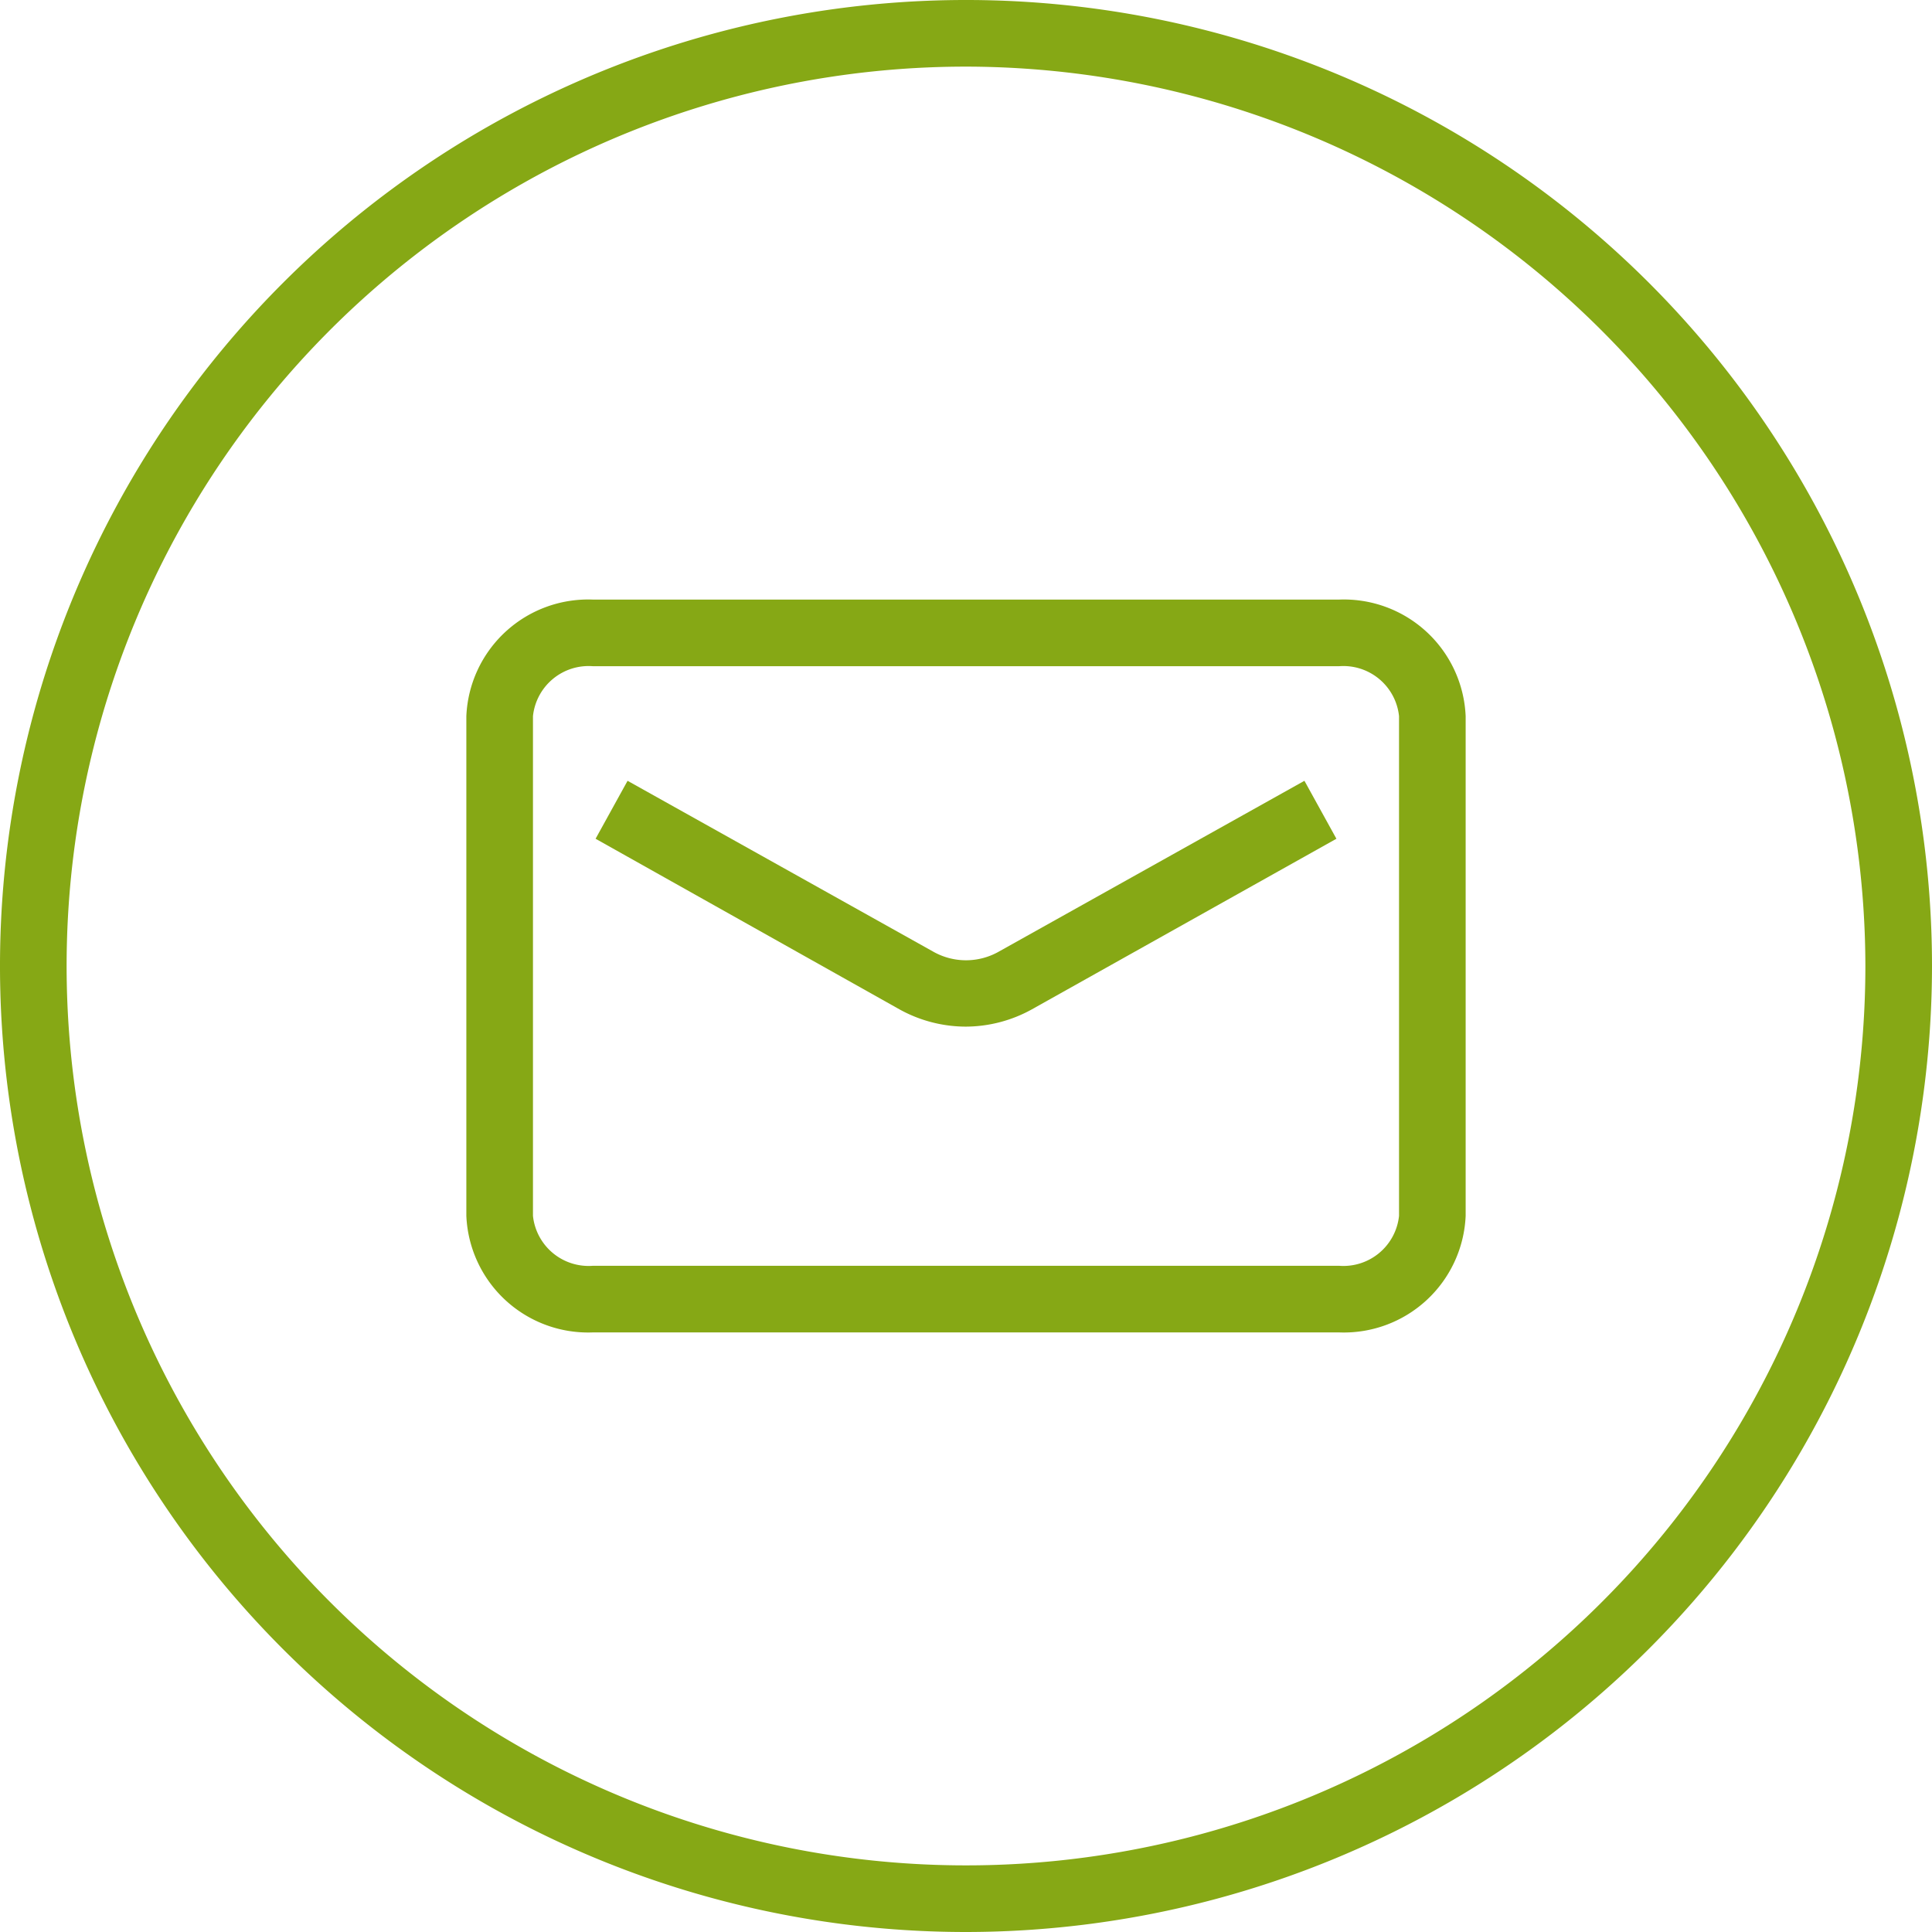
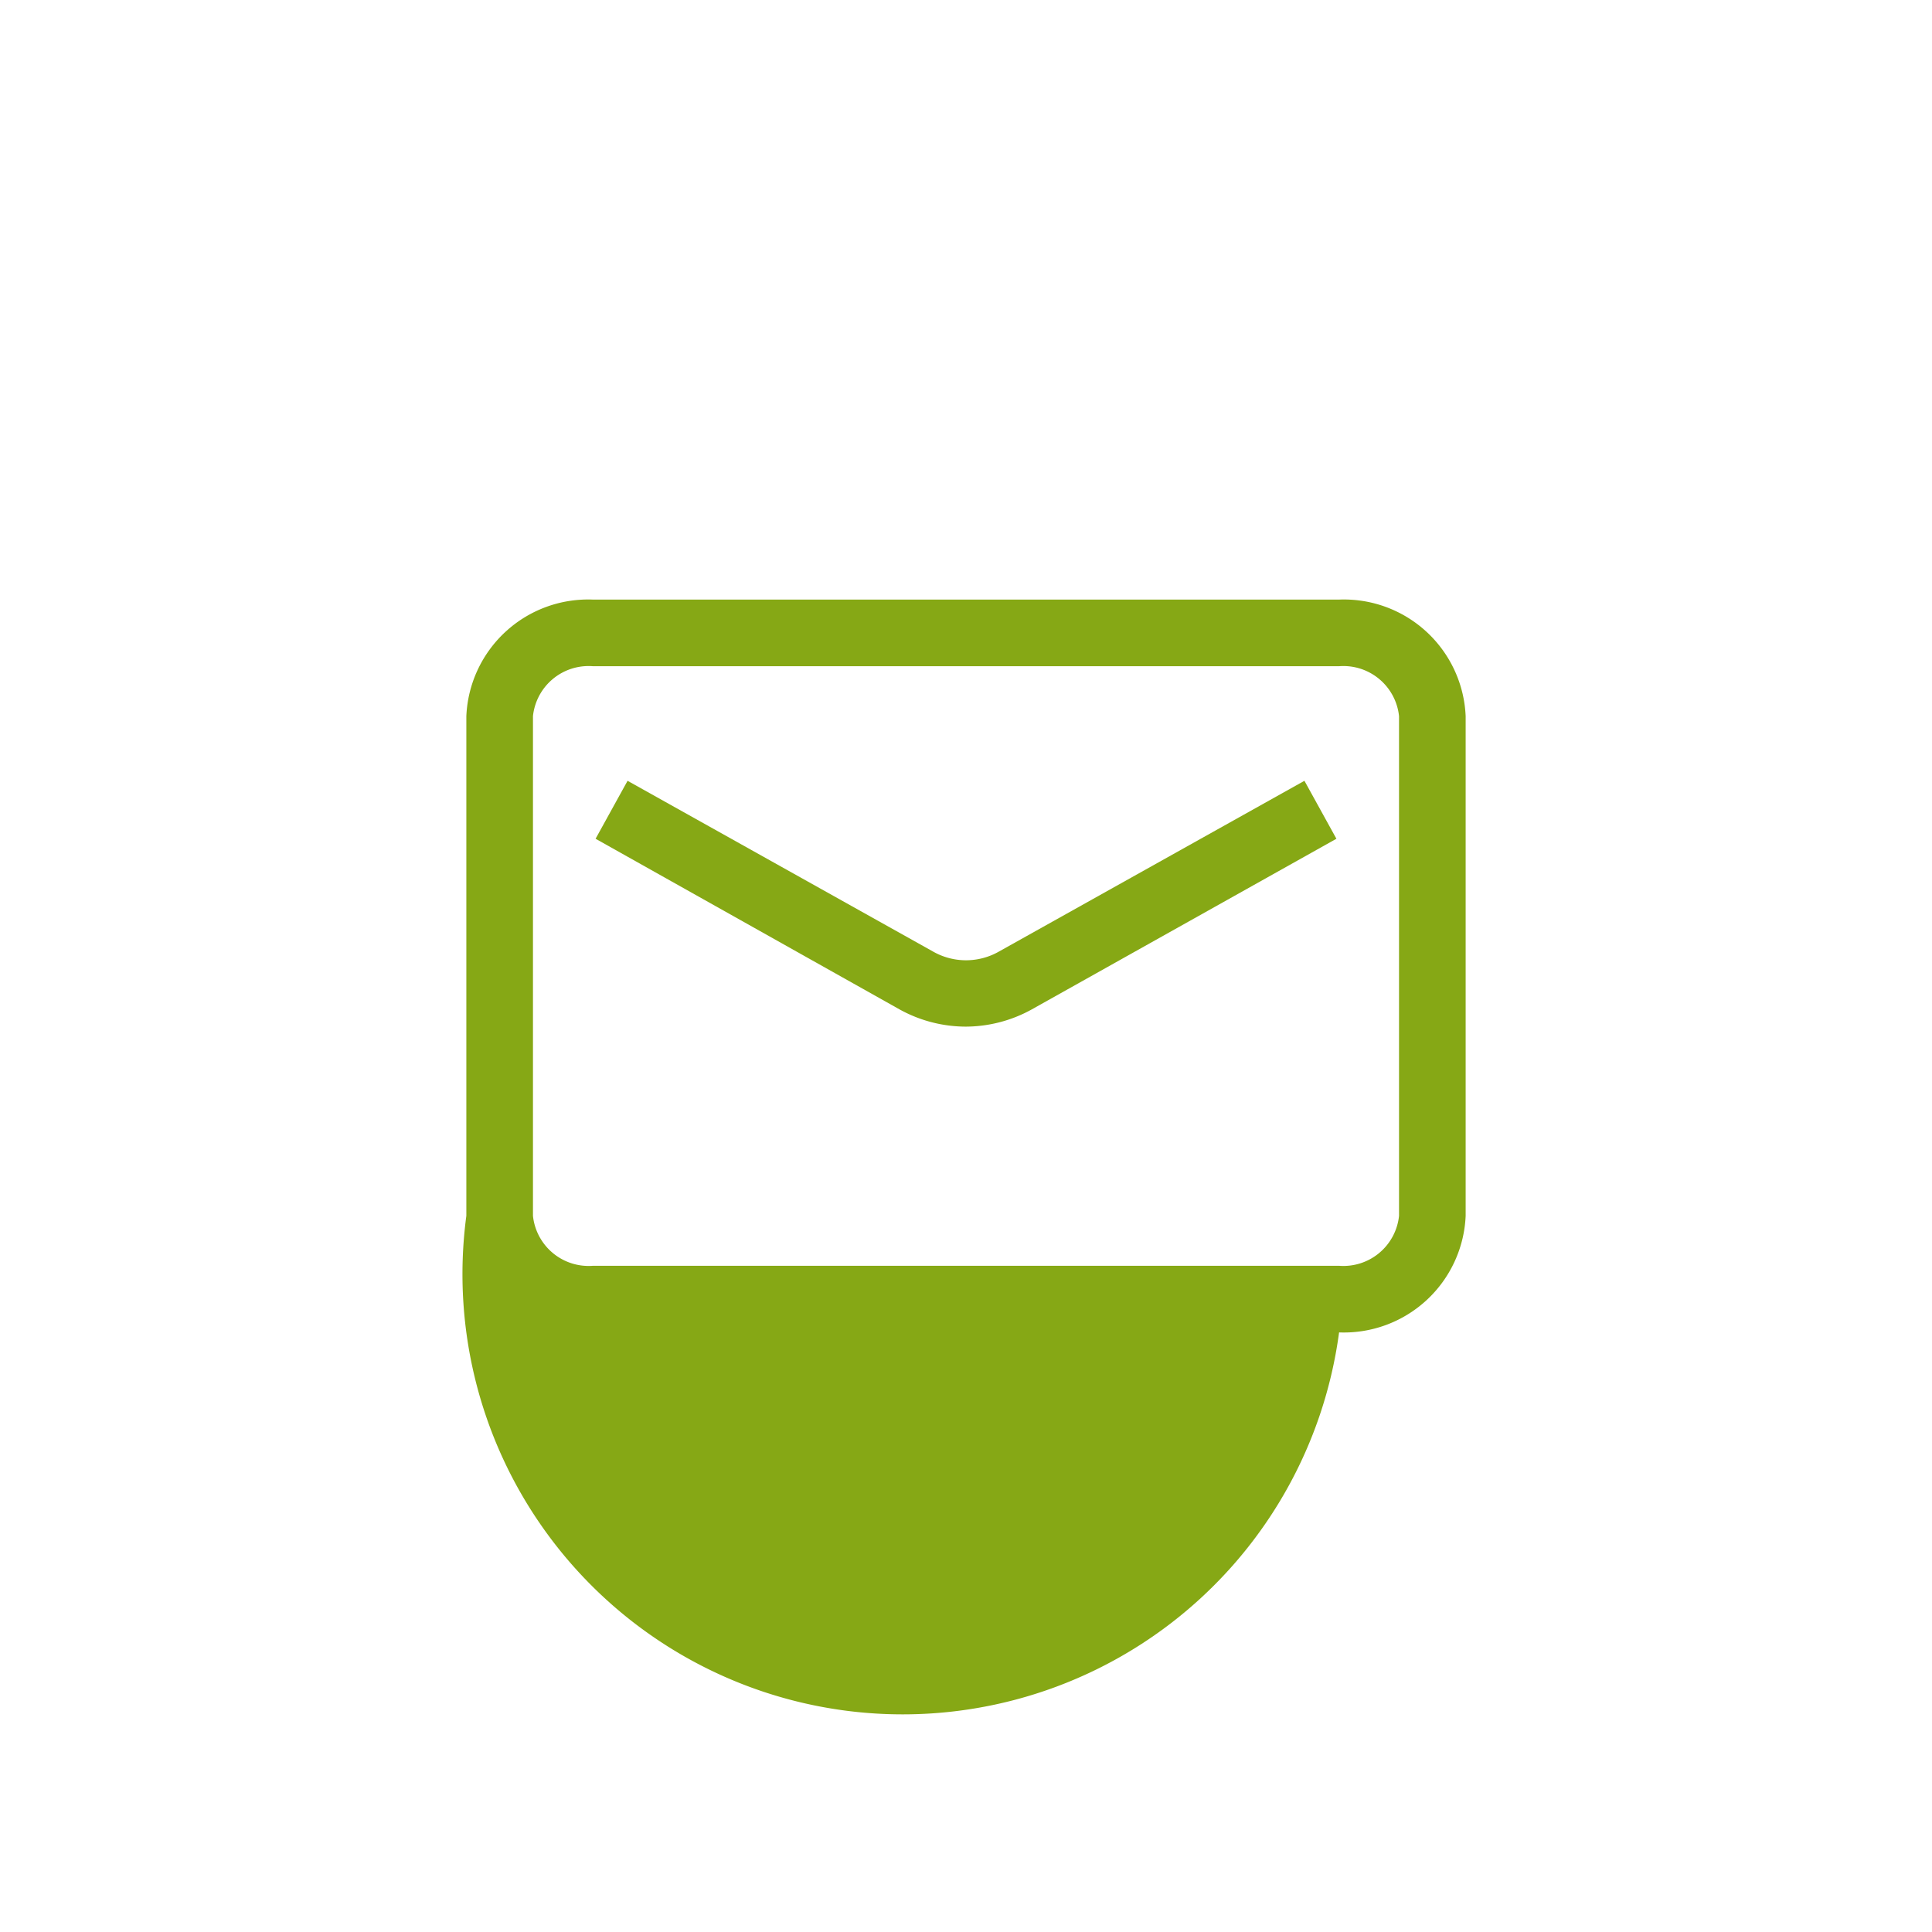
<svg xmlns="http://www.w3.org/2000/svg" viewBox="0 0 29 29">
  <defs>
    <style> .cls-1 { fill: #86a815; } </style>
  </defs>
  <title>ms en</title>
  <g id="Слой_2" data-name="Слой 2">
    <g id="Слой_1-2" data-name="Слой 1">
      <g>
-         <path class="cls-1" d="M14.5,29A14.5,14.5,0,1,1,29,14.5,14.51,14.51,0,0,1,14.5,29Zm0-28A13.5,13.5,0,1,0,28,14.5,13.52,13.52,0,0,0,14.5,1Z" />
-         <path class="cls-1" d="M20.1,20H8.9A1.83,1.83,0,0,1,7,18.25v-7.5A1.83,1.83,0,0,1,8.9,9H20.1A1.83,1.83,0,0,1,22,10.75v7.5A1.83,1.83,0,0,1,20.1,20ZM8.9,10a.84.84,0,0,0-.9.75v7.5a.84.84,0,0,0,.9.75H20.1a.84.84,0,0,0,.9-.75v-7.5a.84.84,0,0,0-.9-.75Zm5.6,5.41a2.06,2.06,0,0,1-1-.26L8.94,12.59l.48-.87L14,14.28a1,1,0,0,0,1,0l4.58-2.56.48.87-4.57,2.56A2.06,2.06,0,0,1,14.5,15.41Z" />
+         <path class="cls-1" d="M20.1,20A1.83,1.83,0,0,1,7,18.25v-7.5A1.83,1.83,0,0,1,8.9,9H20.1A1.83,1.83,0,0,1,22,10.75v7.5A1.83,1.83,0,0,1,20.1,20ZM8.9,10a.84.84,0,0,0-.9.75v7.5a.84.84,0,0,0,.9.75H20.1a.84.84,0,0,0,.9-.75v-7.5a.84.84,0,0,0-.9-.75Zm5.6,5.41a2.06,2.06,0,0,1-1-.26L8.94,12.59l.48-.87L14,14.28a1,1,0,0,0,1,0l4.58-2.56.48.87-4.57,2.56A2.06,2.06,0,0,1,14.5,15.41Z" />
      </g>
    </g>
  </g>
</svg>